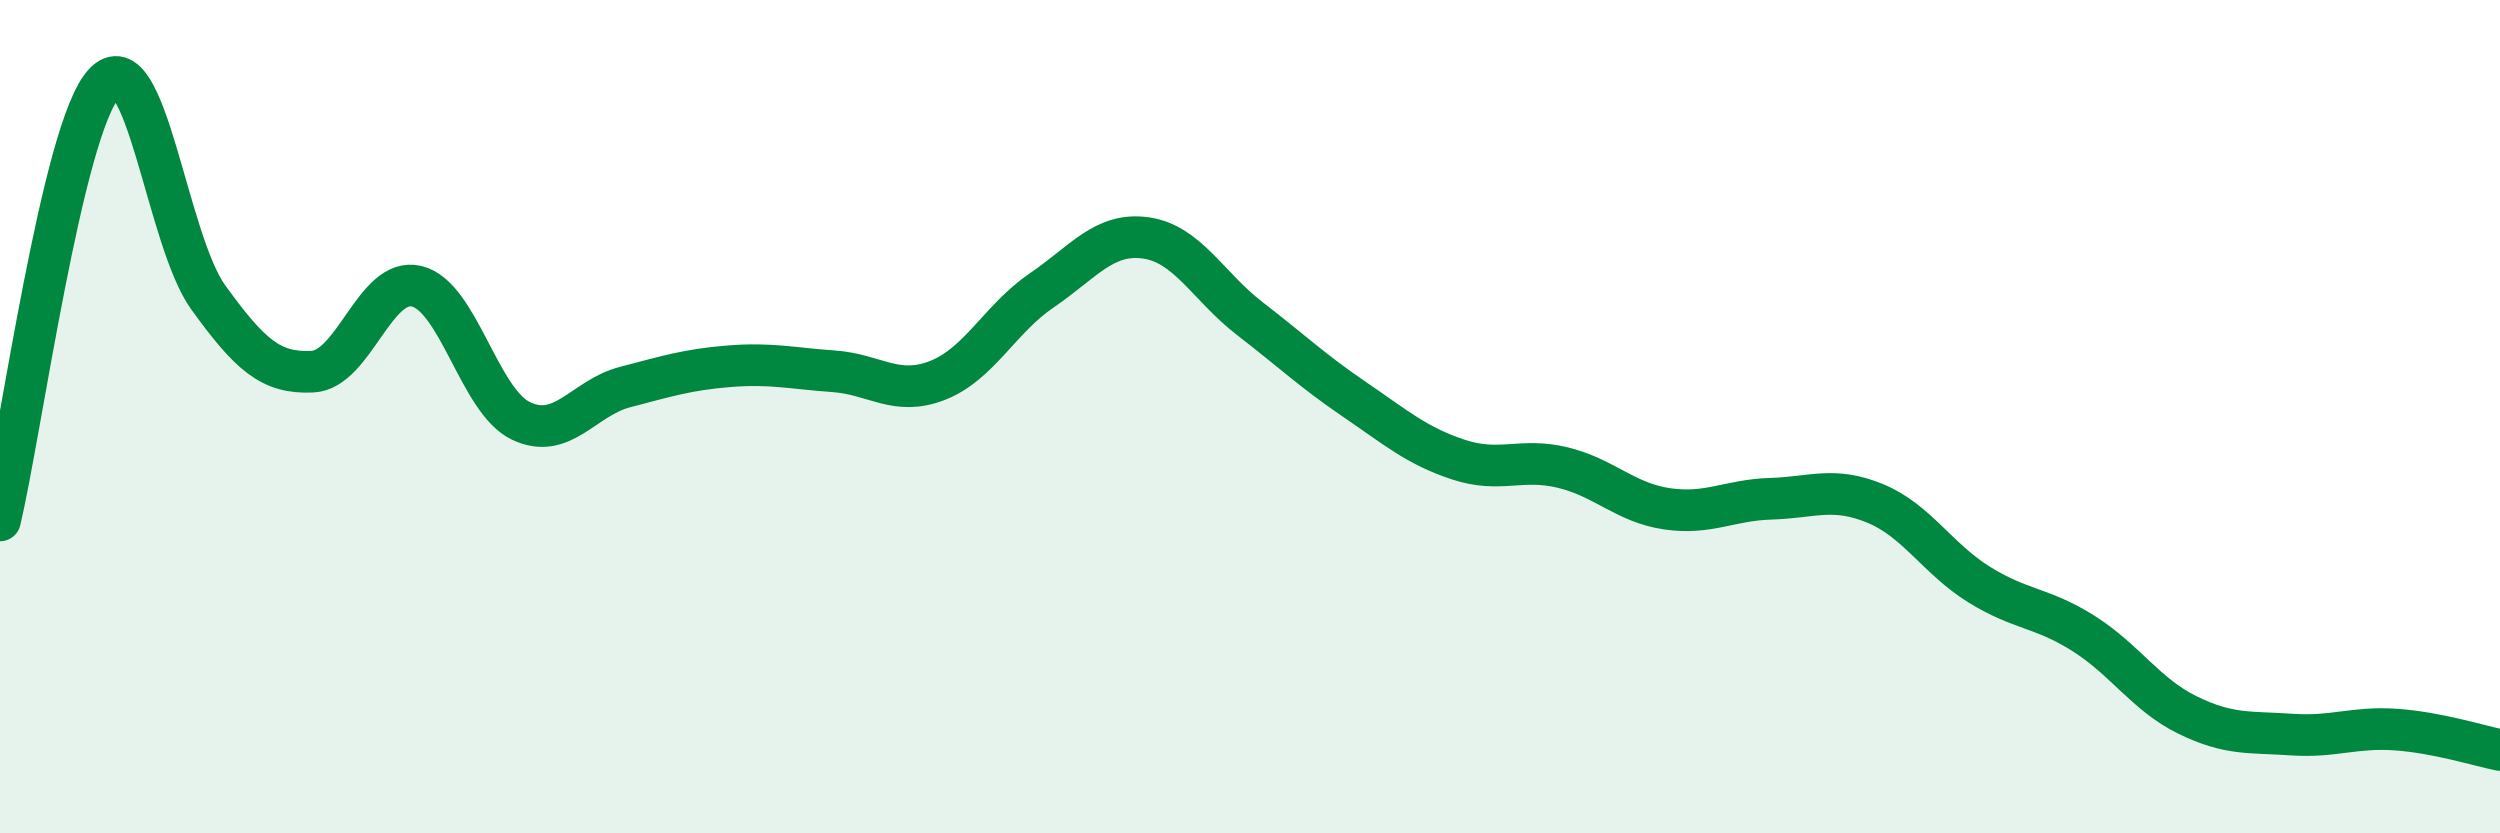
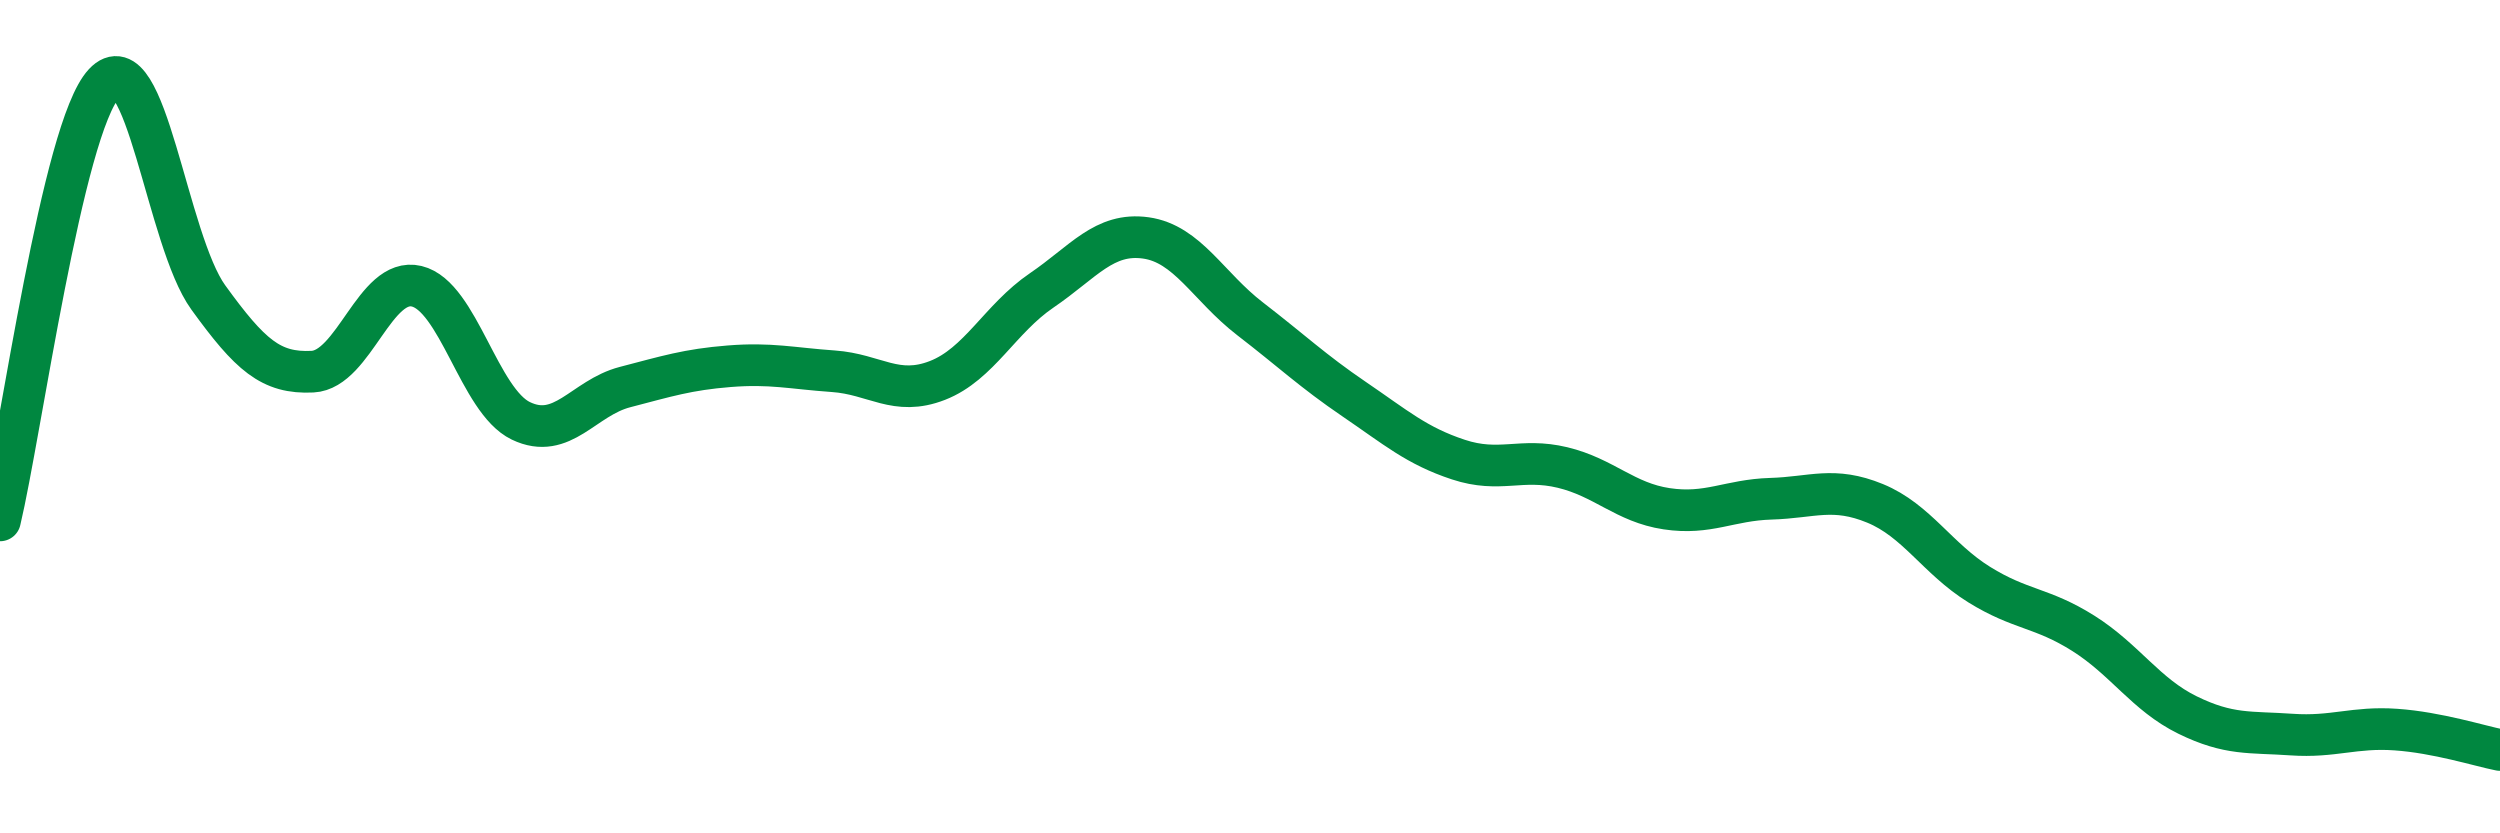
<svg xmlns="http://www.w3.org/2000/svg" width="60" height="20" viewBox="0 0 60 20">
-   <path d="M 0,12.49 C 0.5,10.39 1.5,3.07 2.5,2 C 3.5,0.93 4,5.76 5,7.14 C 6,8.52 6.5,8.97 7.5,8.92 C 8.5,8.87 9,6.63 10,6.87 C 11,7.11 11.5,9.62 12.5,10.1 C 13.5,10.58 14,9.55 15,9.29 C 16,9.03 16.5,8.87 17.5,8.79 C 18.5,8.71 19,8.84 20,8.91 C 21,8.98 21.5,9.52 22.5,9.13 C 23.5,8.74 24,7.65 25,6.97 C 26,6.29 26.5,5.57 27.5,5.71 C 28.5,5.85 29,6.88 30,7.65 C 31,8.42 31.5,8.9 32.5,9.58 C 33.5,10.26 34,10.7 35,11.03 C 36,11.36 36.5,10.98 37.5,11.22 C 38.5,11.46 39,12.06 40,12.21 C 41,12.36 41.5,12 42.5,11.97 C 43.5,11.94 44,11.67 45,12.08 C 46,12.49 46.5,13.41 47.5,14.03 C 48.5,14.65 49,14.57 50,15.2 C 51,15.83 51.5,16.67 52.5,17.16 C 53.5,17.65 54,17.56 55,17.63 C 56,17.7 56.5,17.44 57.5,17.51 C 58.5,17.58 59.5,17.9 60,18L60 20L0 20Z" fill="#008740" opacity="0.1" stroke-linecap="round" stroke-linejoin="round" />
  <path d="M 0,12.49 C 0.5,10.39 1.5,3.07 2.5,2 C 3.5,0.93 4,5.76 5,7.14 C 6,8.52 6.5,8.97 7.5,8.92 C 8.5,8.87 9,6.63 10,6.87 C 11,7.11 11.5,9.62 12.5,10.1 C 13.5,10.58 14,9.55 15,9.29 C 16,9.03 16.5,8.87 17.5,8.79 C 18.5,8.71 19,8.84 20,8.91 C 21,8.98 21.5,9.52 22.5,9.13 C 23.5,8.74 24,7.65 25,6.97 C 26,6.29 26.5,5.57 27.5,5.71 C 28.5,5.85 29,6.88 30,7.65 C 31,8.42 31.5,8.9 32.5,9.58 C 33.5,10.26 34,10.7 35,11.03 C 36,11.36 36.5,10.98 37.5,11.22 C 38.5,11.46 39,12.06 40,12.21 C 41,12.36 41.5,12 42.5,11.97 C 43.5,11.94 44,11.67 45,12.08 C 46,12.49 46.5,13.41 47.5,14.03 C 48.5,14.65 49,14.57 50,15.2 C 51,15.83 51.5,16.67 52.5,17.16 C 53.5,17.65 54,17.56 55,17.63 C 56,17.7 56.5,17.44 57.5,17.51 C 58.5,17.58 59.5,17.9 60,18" stroke="#008740" stroke-width="1" fill="none" stroke-linecap="round" stroke-linejoin="round" />
</svg>